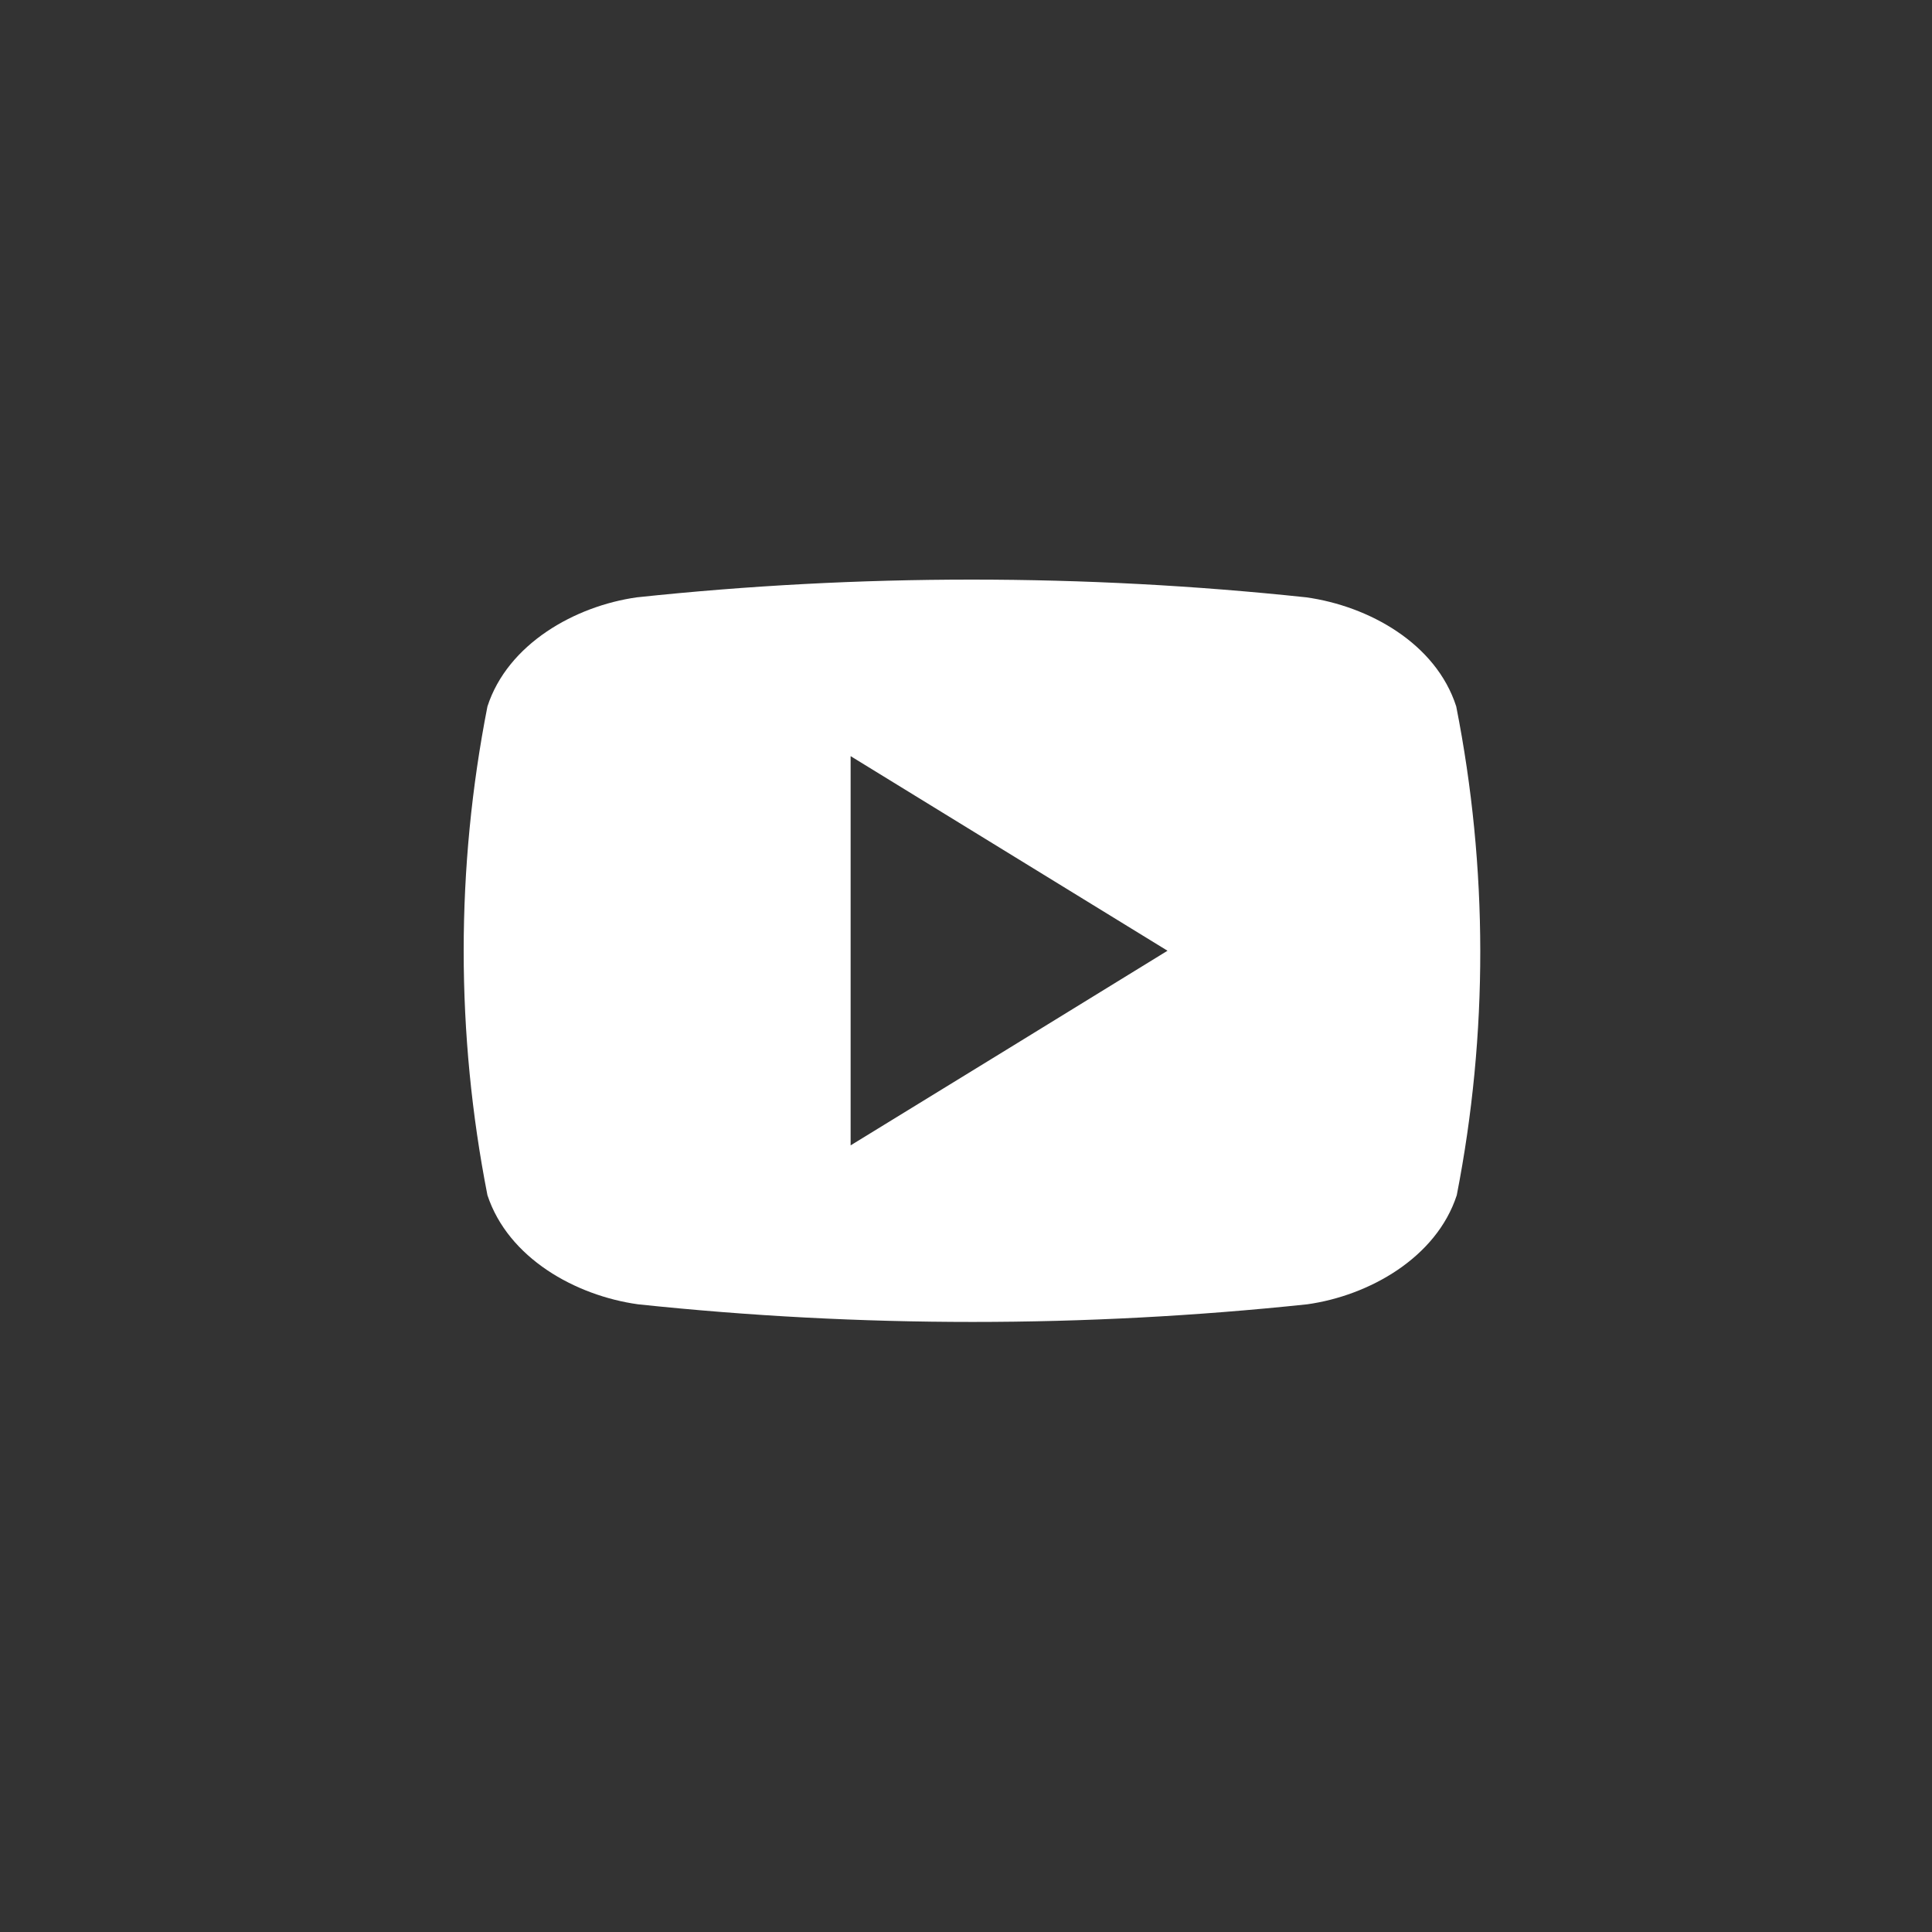
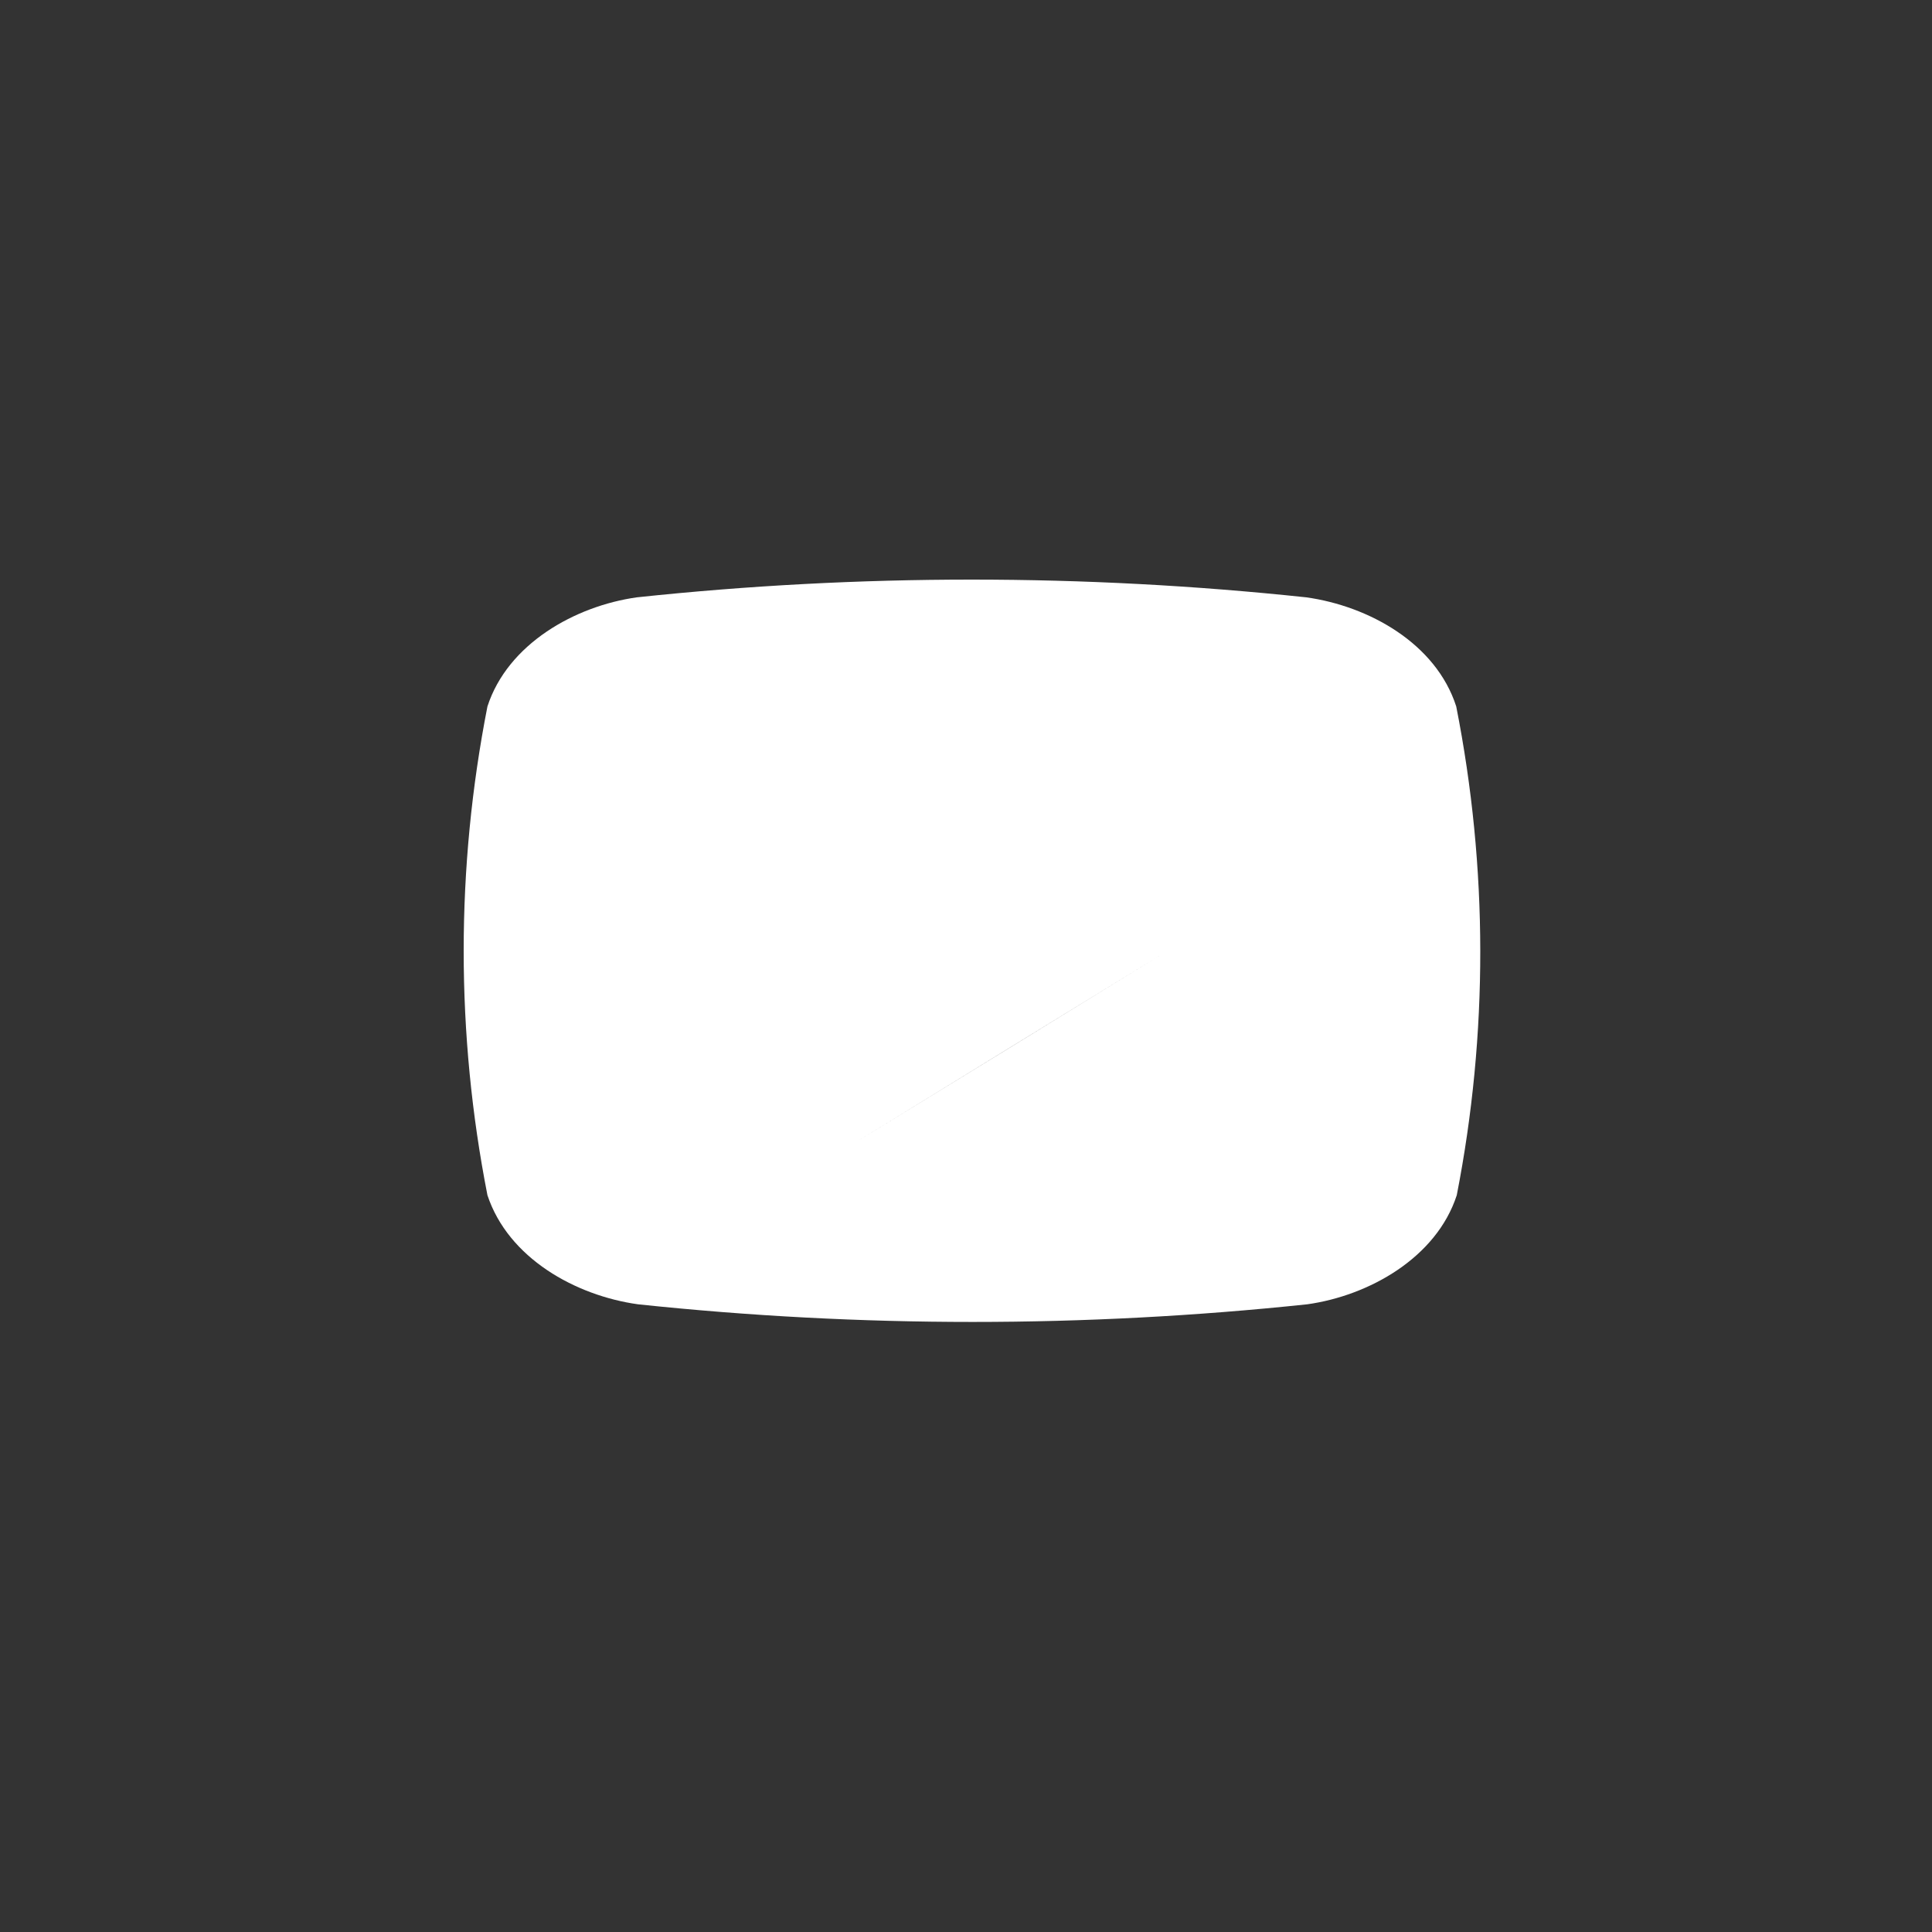
<svg xmlns="http://www.w3.org/2000/svg" width="50" height="50" viewBox="0 0 50 50" fill="none">
  <rect x="0" y="0" width="50" height="50" fill="#333333" stroke="none" />
-   <path d="M37.687 18.282C37.162 16.649 35.422 15.684 33.806 15.459C28.048 14.847 22.241 14.847 16.482 15.459C14.881 15.684 13.141 16.663 12.615 18.282C11.795 22.459 11.795 26.755 12.615 30.932C13.155 32.562 14.895 33.53 16.51 33.755C22.268 34.364 28.075 34.364 33.834 33.755C35.435 33.53 37.175 32.548 37.701 30.932C38.517 26.755 38.512 22.458 37.687 18.282V18.282ZM22.014 29.642V19.569L30.215 24.605C27.451 26.304 24.767 27.957 22.014 29.642Z" fill="white" />
+   <path d="M37.687 18.282C37.162 16.649 35.422 15.684 33.806 15.459C28.048 14.847 22.241 14.847 16.482 15.459C14.881 15.684 13.141 16.663 12.615 18.282C11.795 22.459 11.795 26.755 12.615 30.932C13.155 32.562 14.895 33.53 16.51 33.755C22.268 34.364 28.075 34.364 33.834 33.755C35.435 33.53 37.175 32.548 37.701 30.932C38.517 26.755 38.512 22.458 37.687 18.282V18.282ZM22.014 29.642L30.215 24.605C27.451 26.304 24.767 27.957 22.014 29.642Z" fill="white" />
</svg>